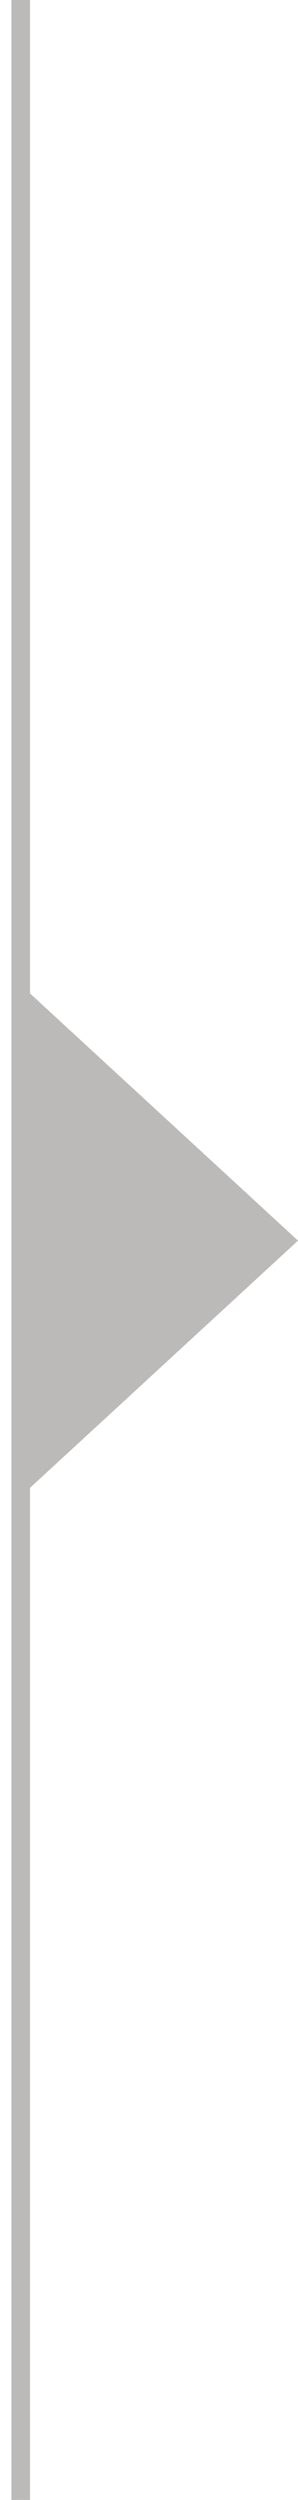
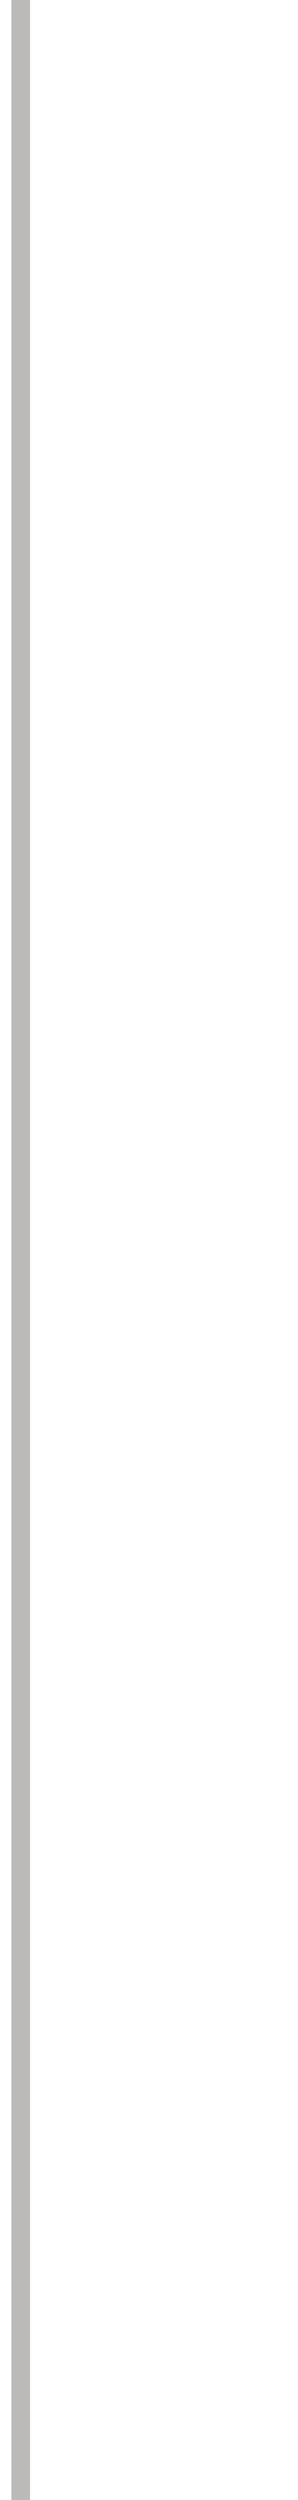
<svg xmlns="http://www.w3.org/2000/svg" width="16" height="134" fill="none">
  <path fill-rule="evenodd" clip-rule="evenodd" d="M1.612 0v134h-1V0h1z" fill="#BCB9B9" />
-   <path fill-rule="evenodd" clip-rule="evenodd" d="M16 66.5L1.34 80V53L16 66.5z" fill="#BCB9B9" />
</svg>